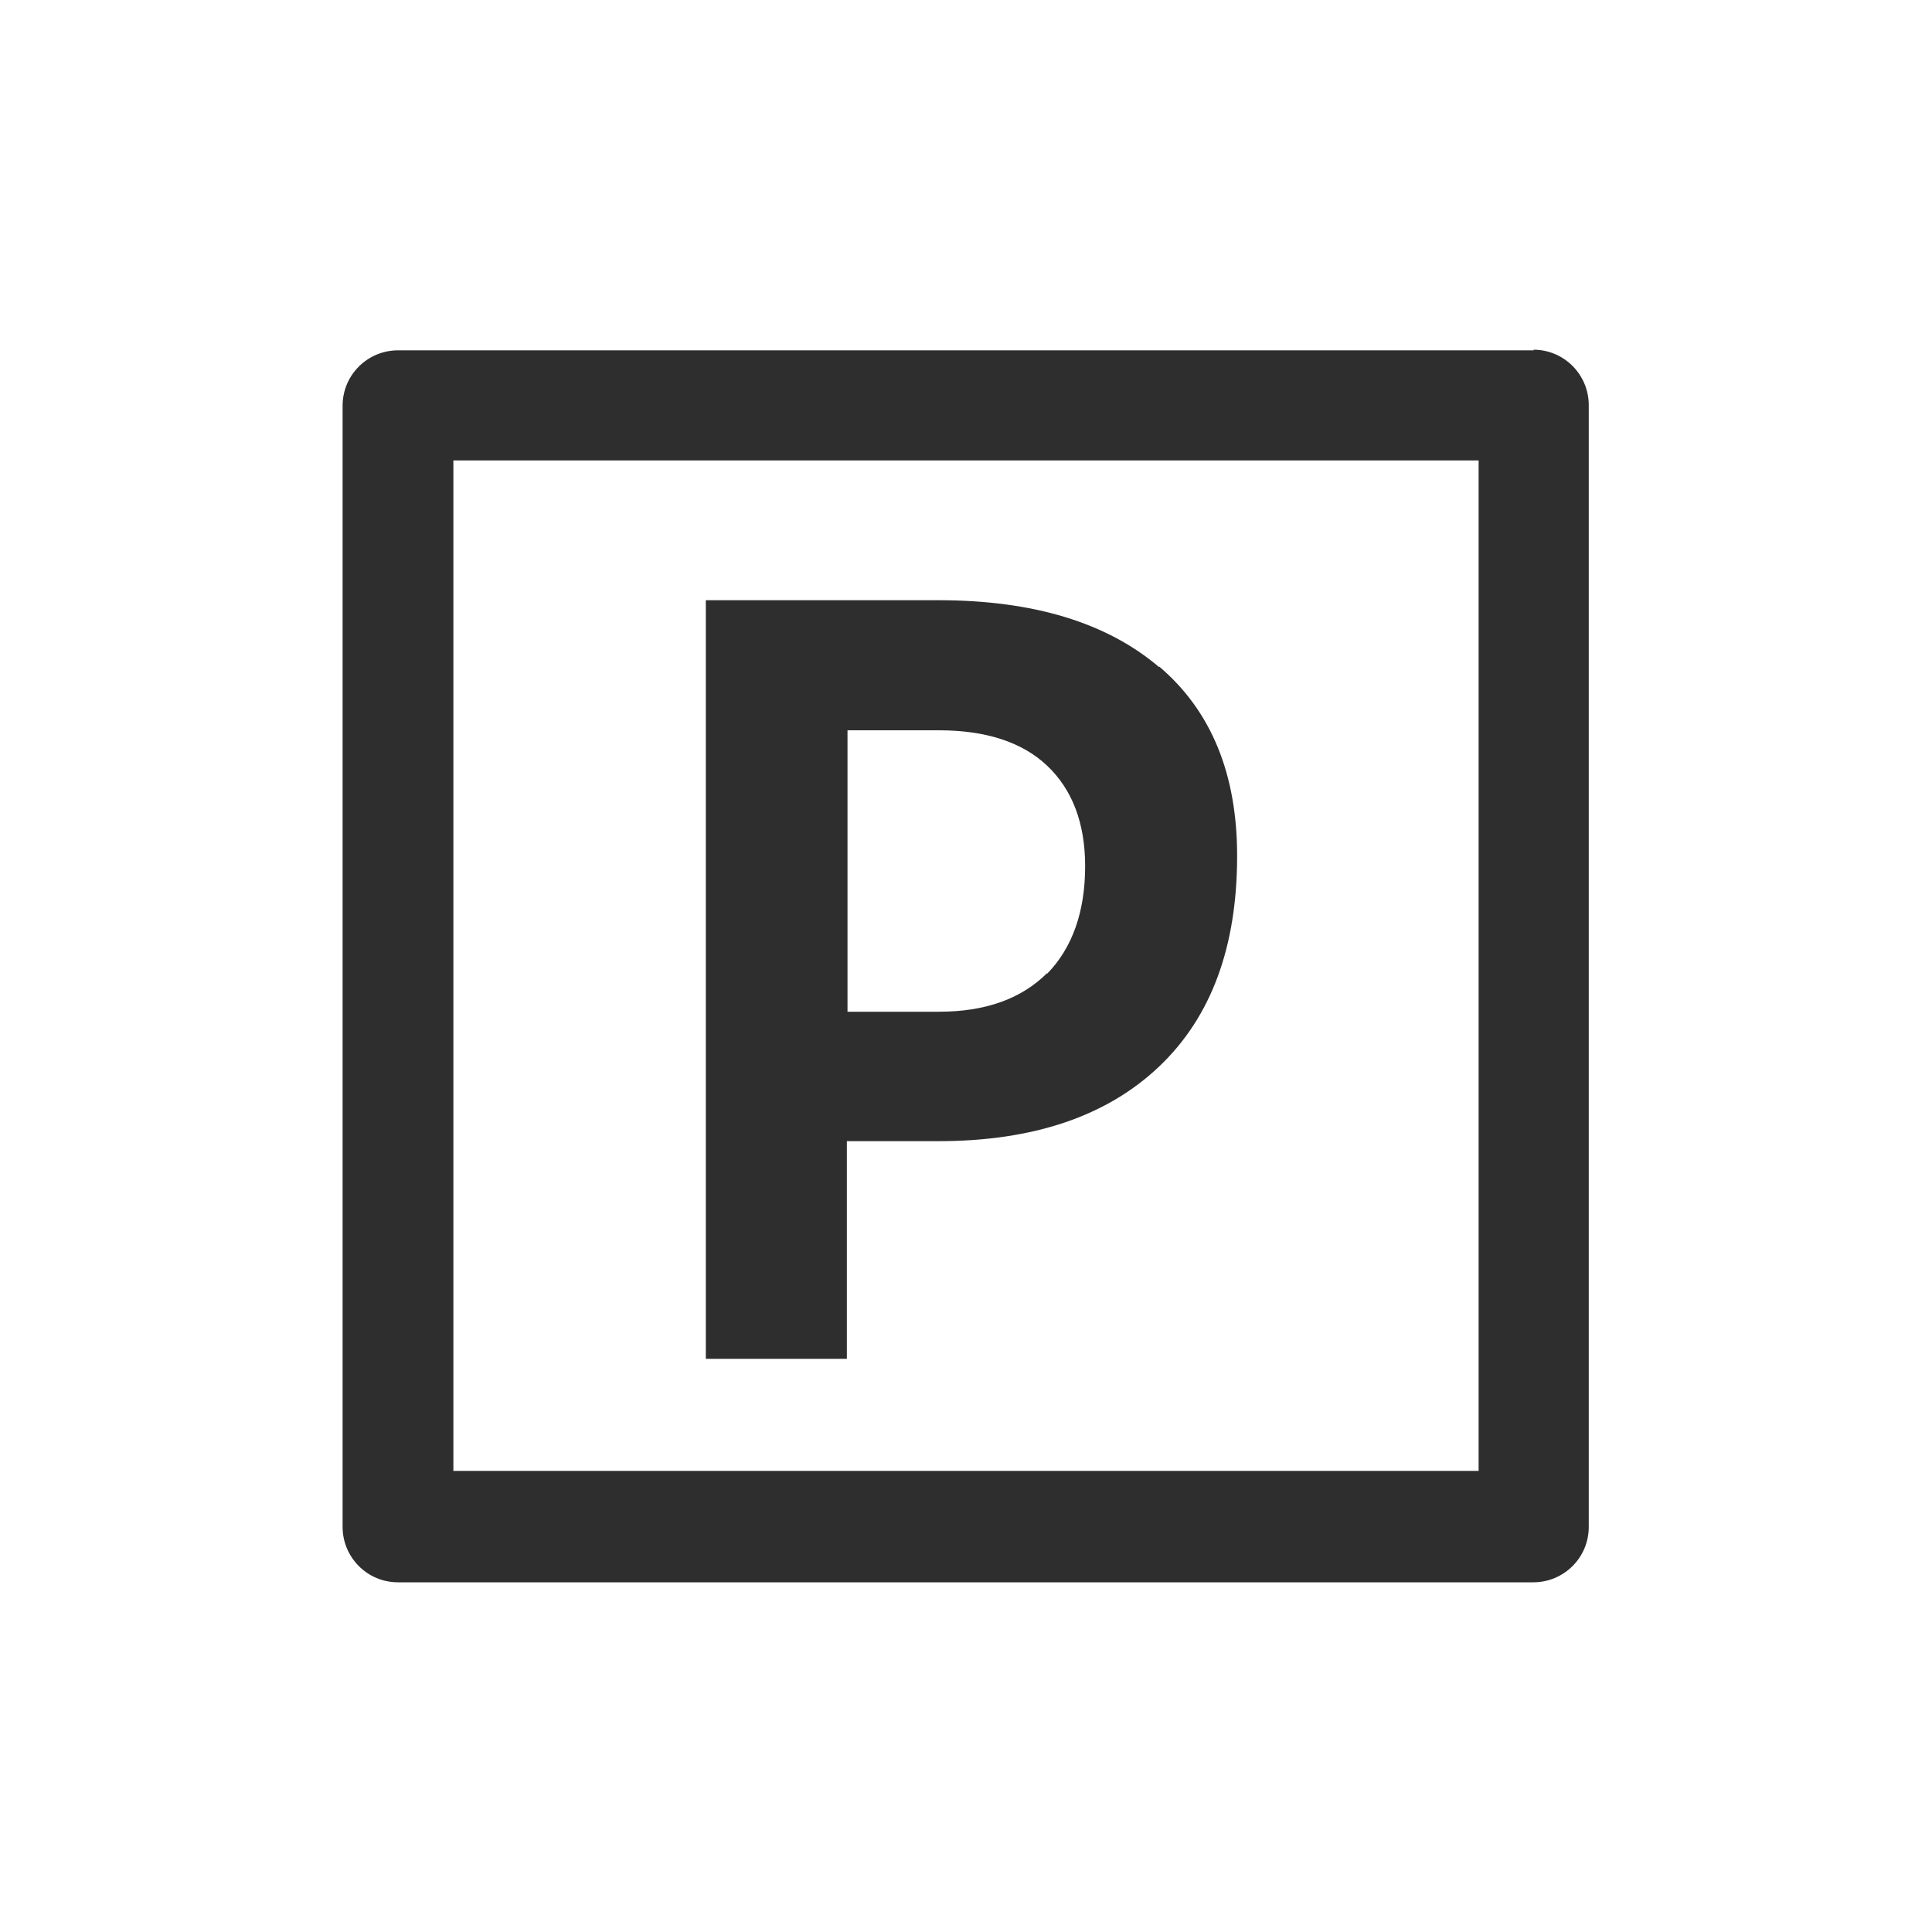
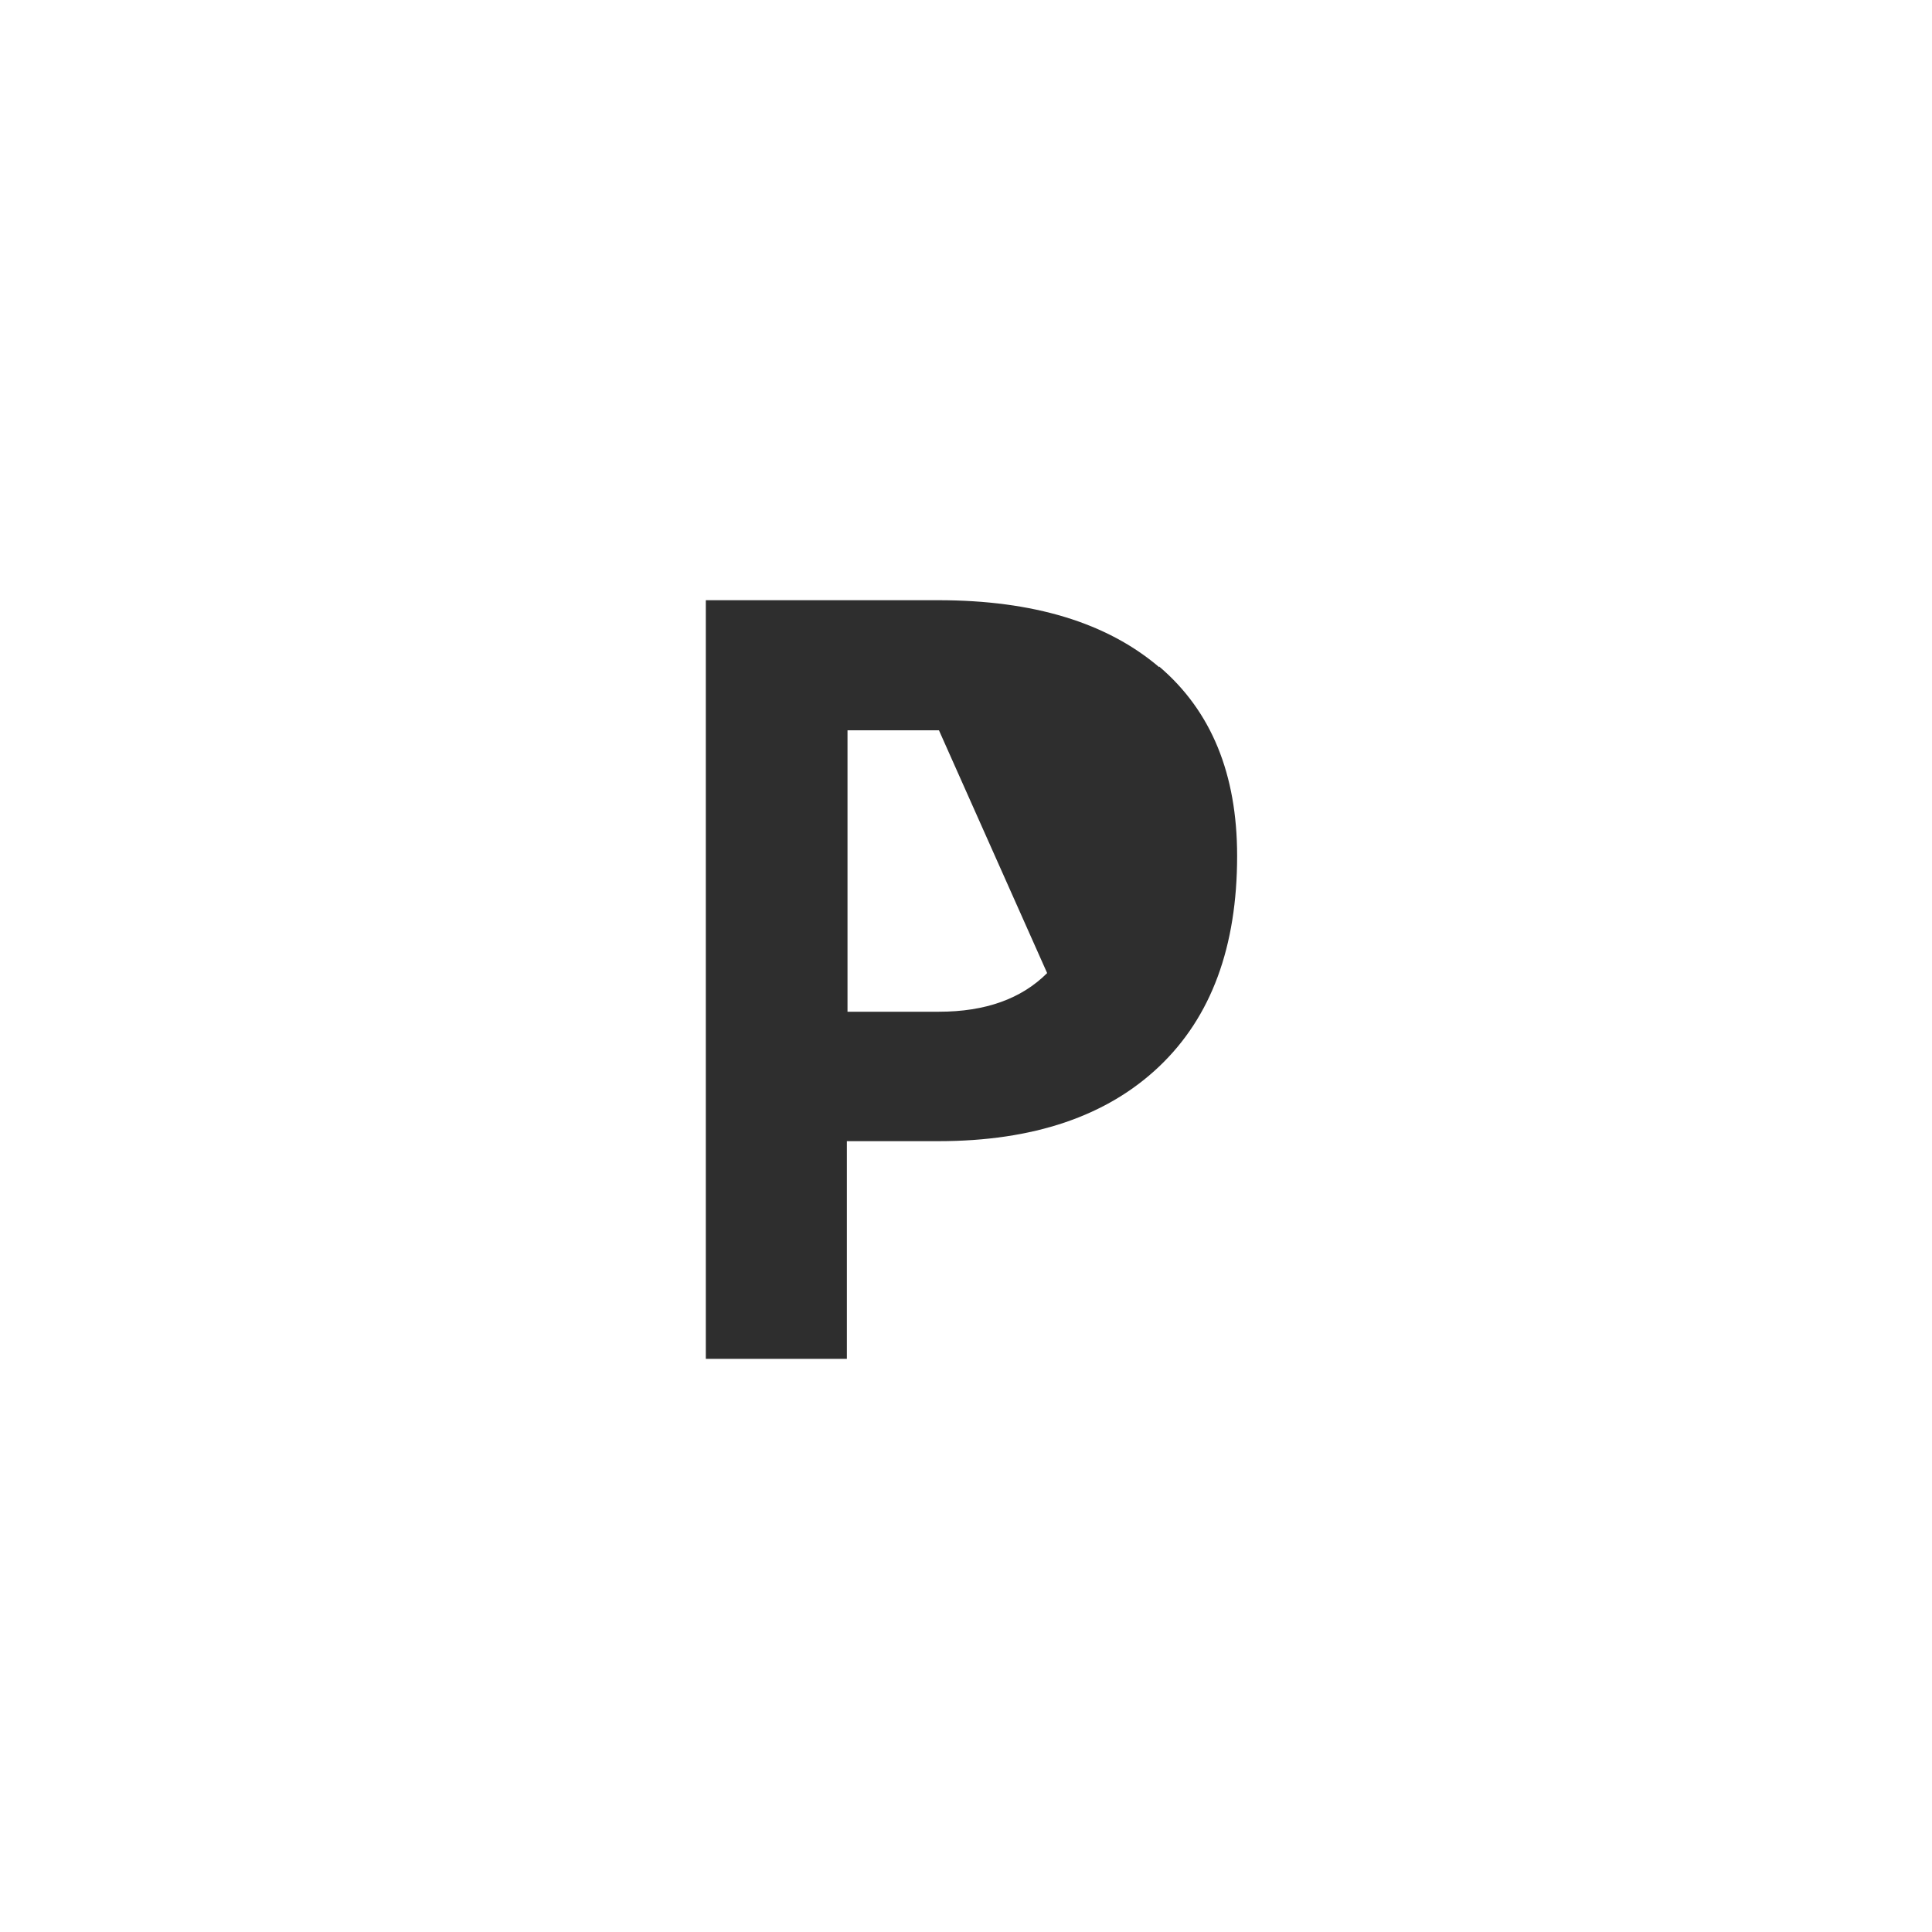
<svg xmlns="http://www.w3.org/2000/svg" id="_レイヤー_1" data-name="レイヤー 1" viewBox="0 0 30 30">
  <defs>
    <style>
      .cls-1 {
        fill: #2e2e2e;
      }
    </style>
  </defs>
-   <path class="cls-1" d="M23.82,5.44H6.18c-.47,0-.86.38-.86.86v17.41c0,.47.38.86.86.86h17.63c.47,0,.86-.38.86-.86V6.29c0-.47-.38-.86-.86-.86ZM22.96,7.15v15.69H7.04V7.15h15.92Z" />
-   <path class="cls-1" d="M18,10.36c-.81-.69-1.95-1.04-3.43-1.04h-3.61v11.78h2.19v-3.38h1.42c1.48,0,2.62-.39,3.43-1.16.81-.77,1.21-1.86,1.21-3.27,0-1.27-.4-2.25-1.21-2.94ZM16.26,15.11c-.4.4-.96.6-1.68.6h-1.42v-4.37h1.42c.72,0,1.29.18,1.68.55.39.37.59.89.59,1.56,0,.71-.2,1.27-.59,1.67Z" />
+   <path class="cls-1" d="M18,10.36c-.81-.69-1.95-1.04-3.43-1.04h-3.61v11.78h2.19v-3.38h1.42c1.48,0,2.62-.39,3.43-1.16.81-.77,1.21-1.86,1.21-3.27,0-1.27-.4-2.25-1.21-2.94ZM16.26,15.11c-.4.4-.96.6-1.68.6h-1.42v-4.37h1.42Z" />
</svg>